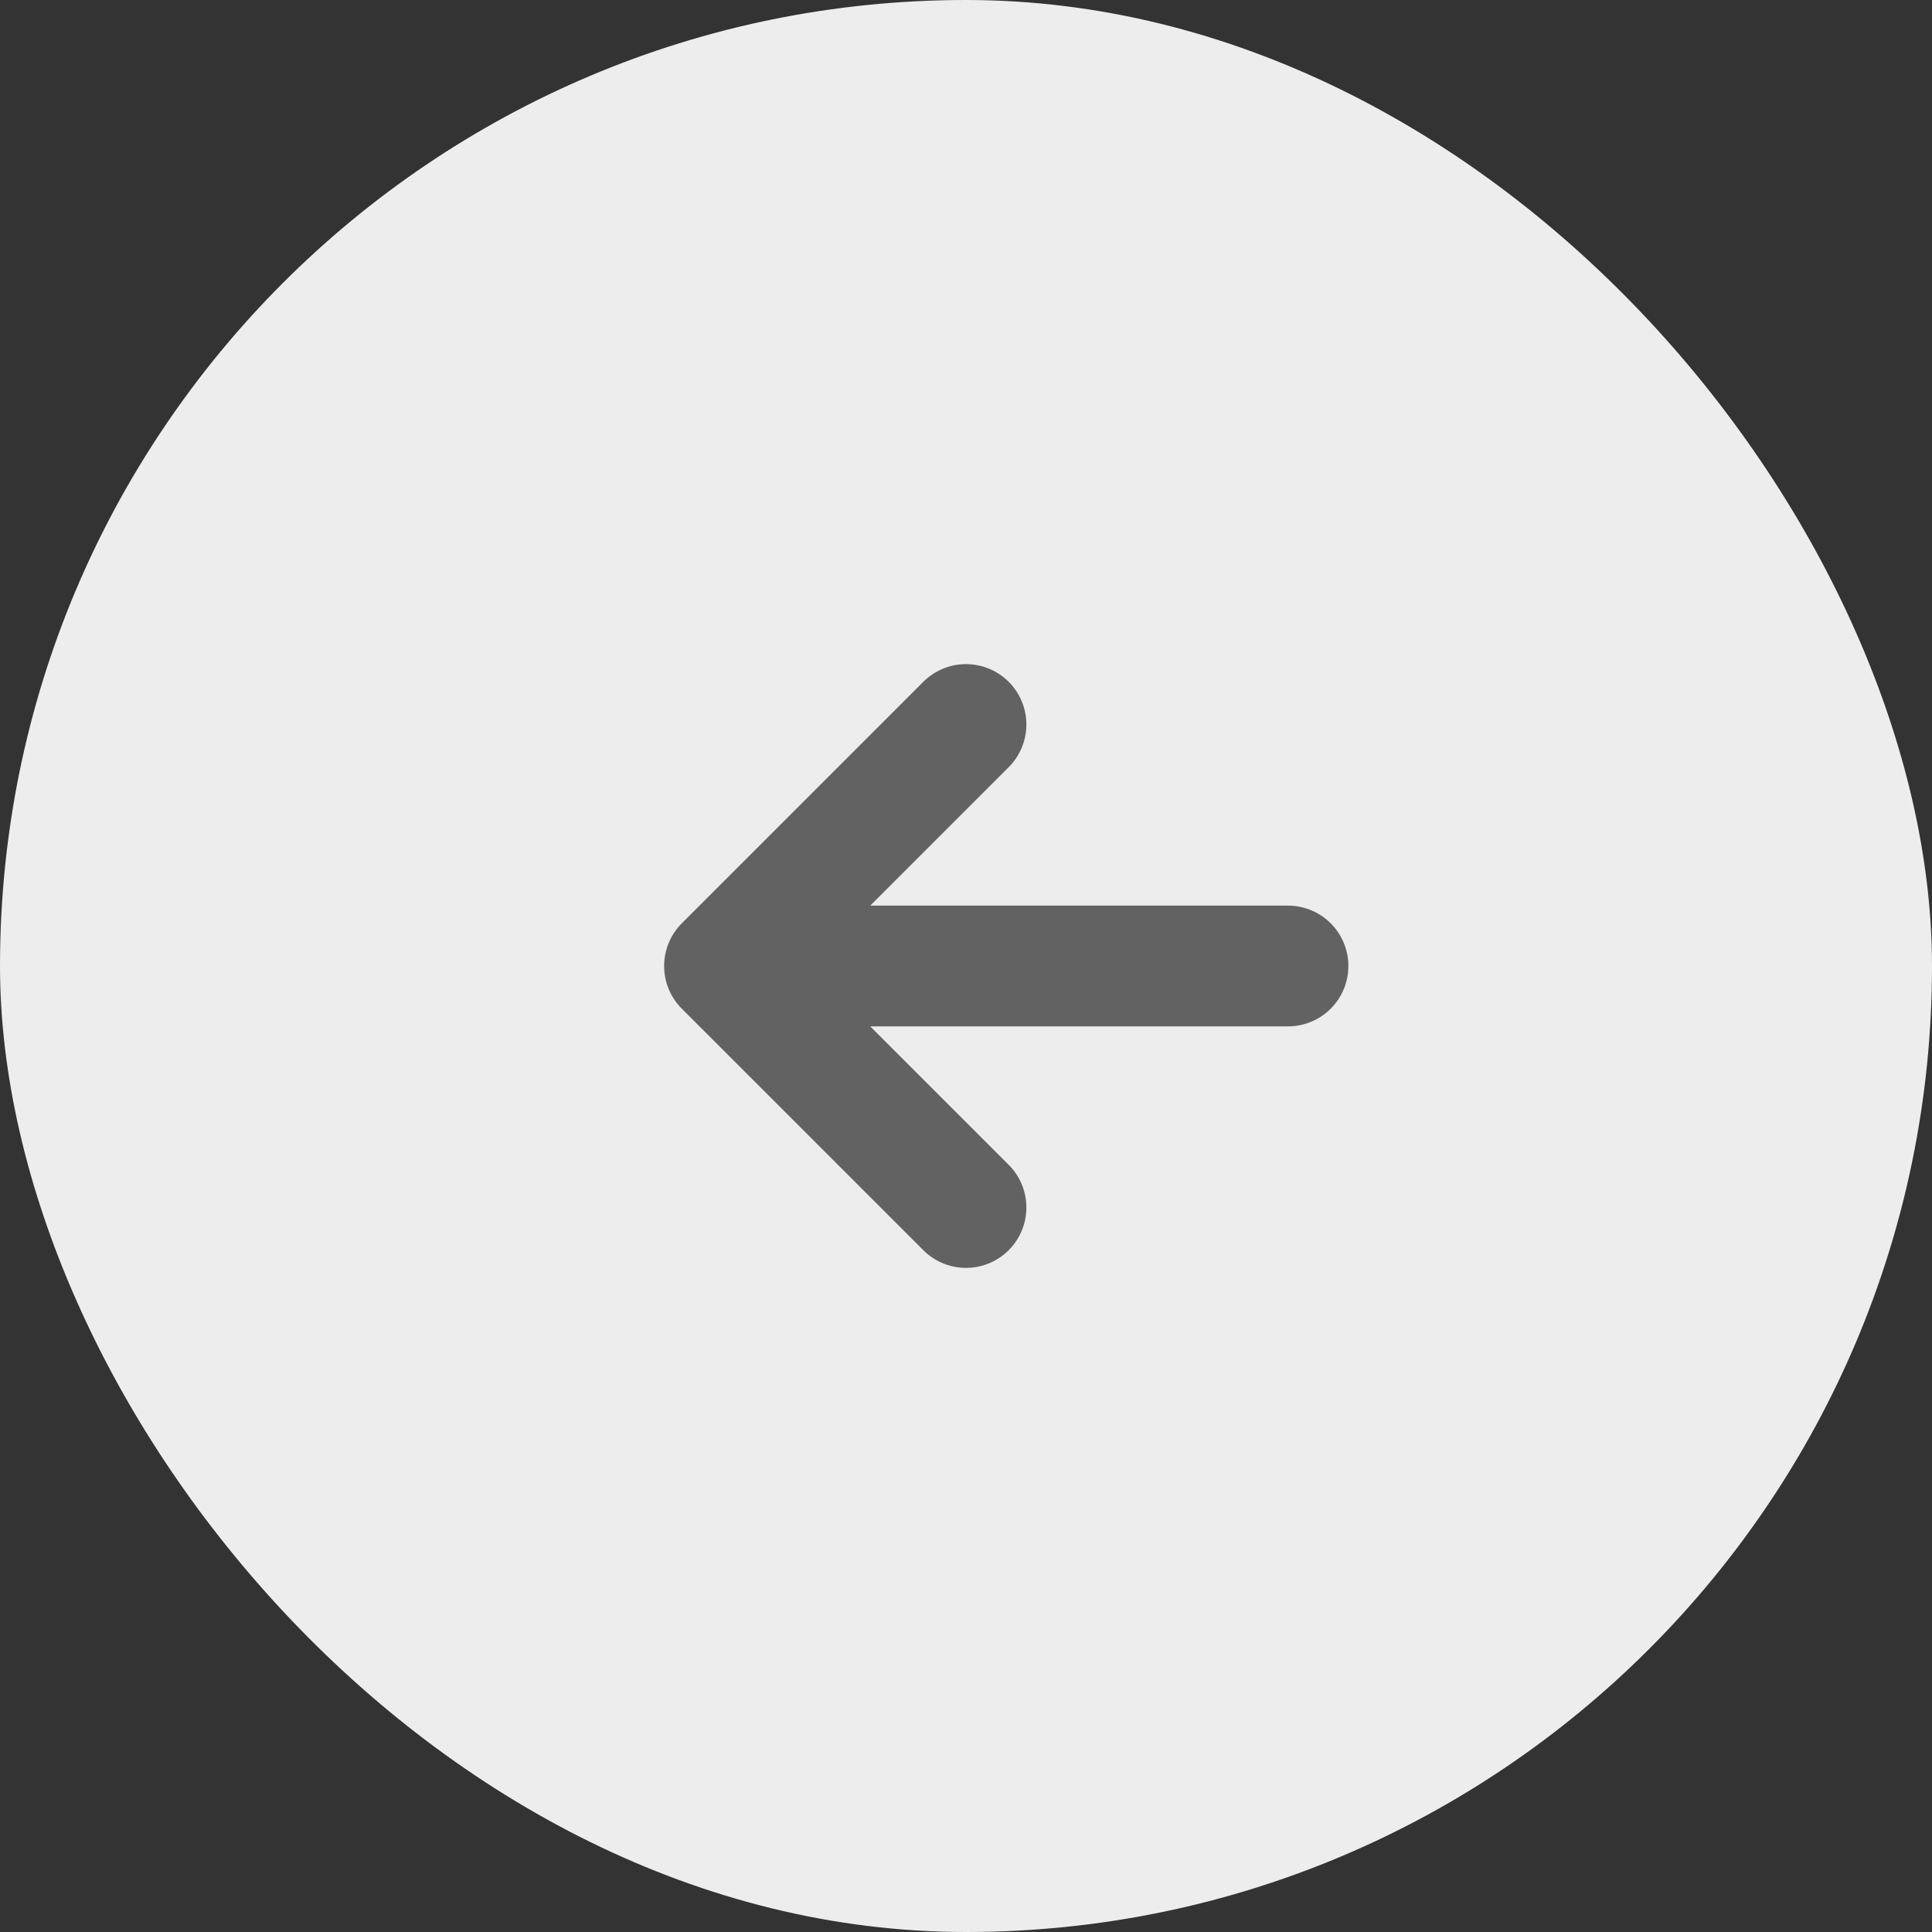
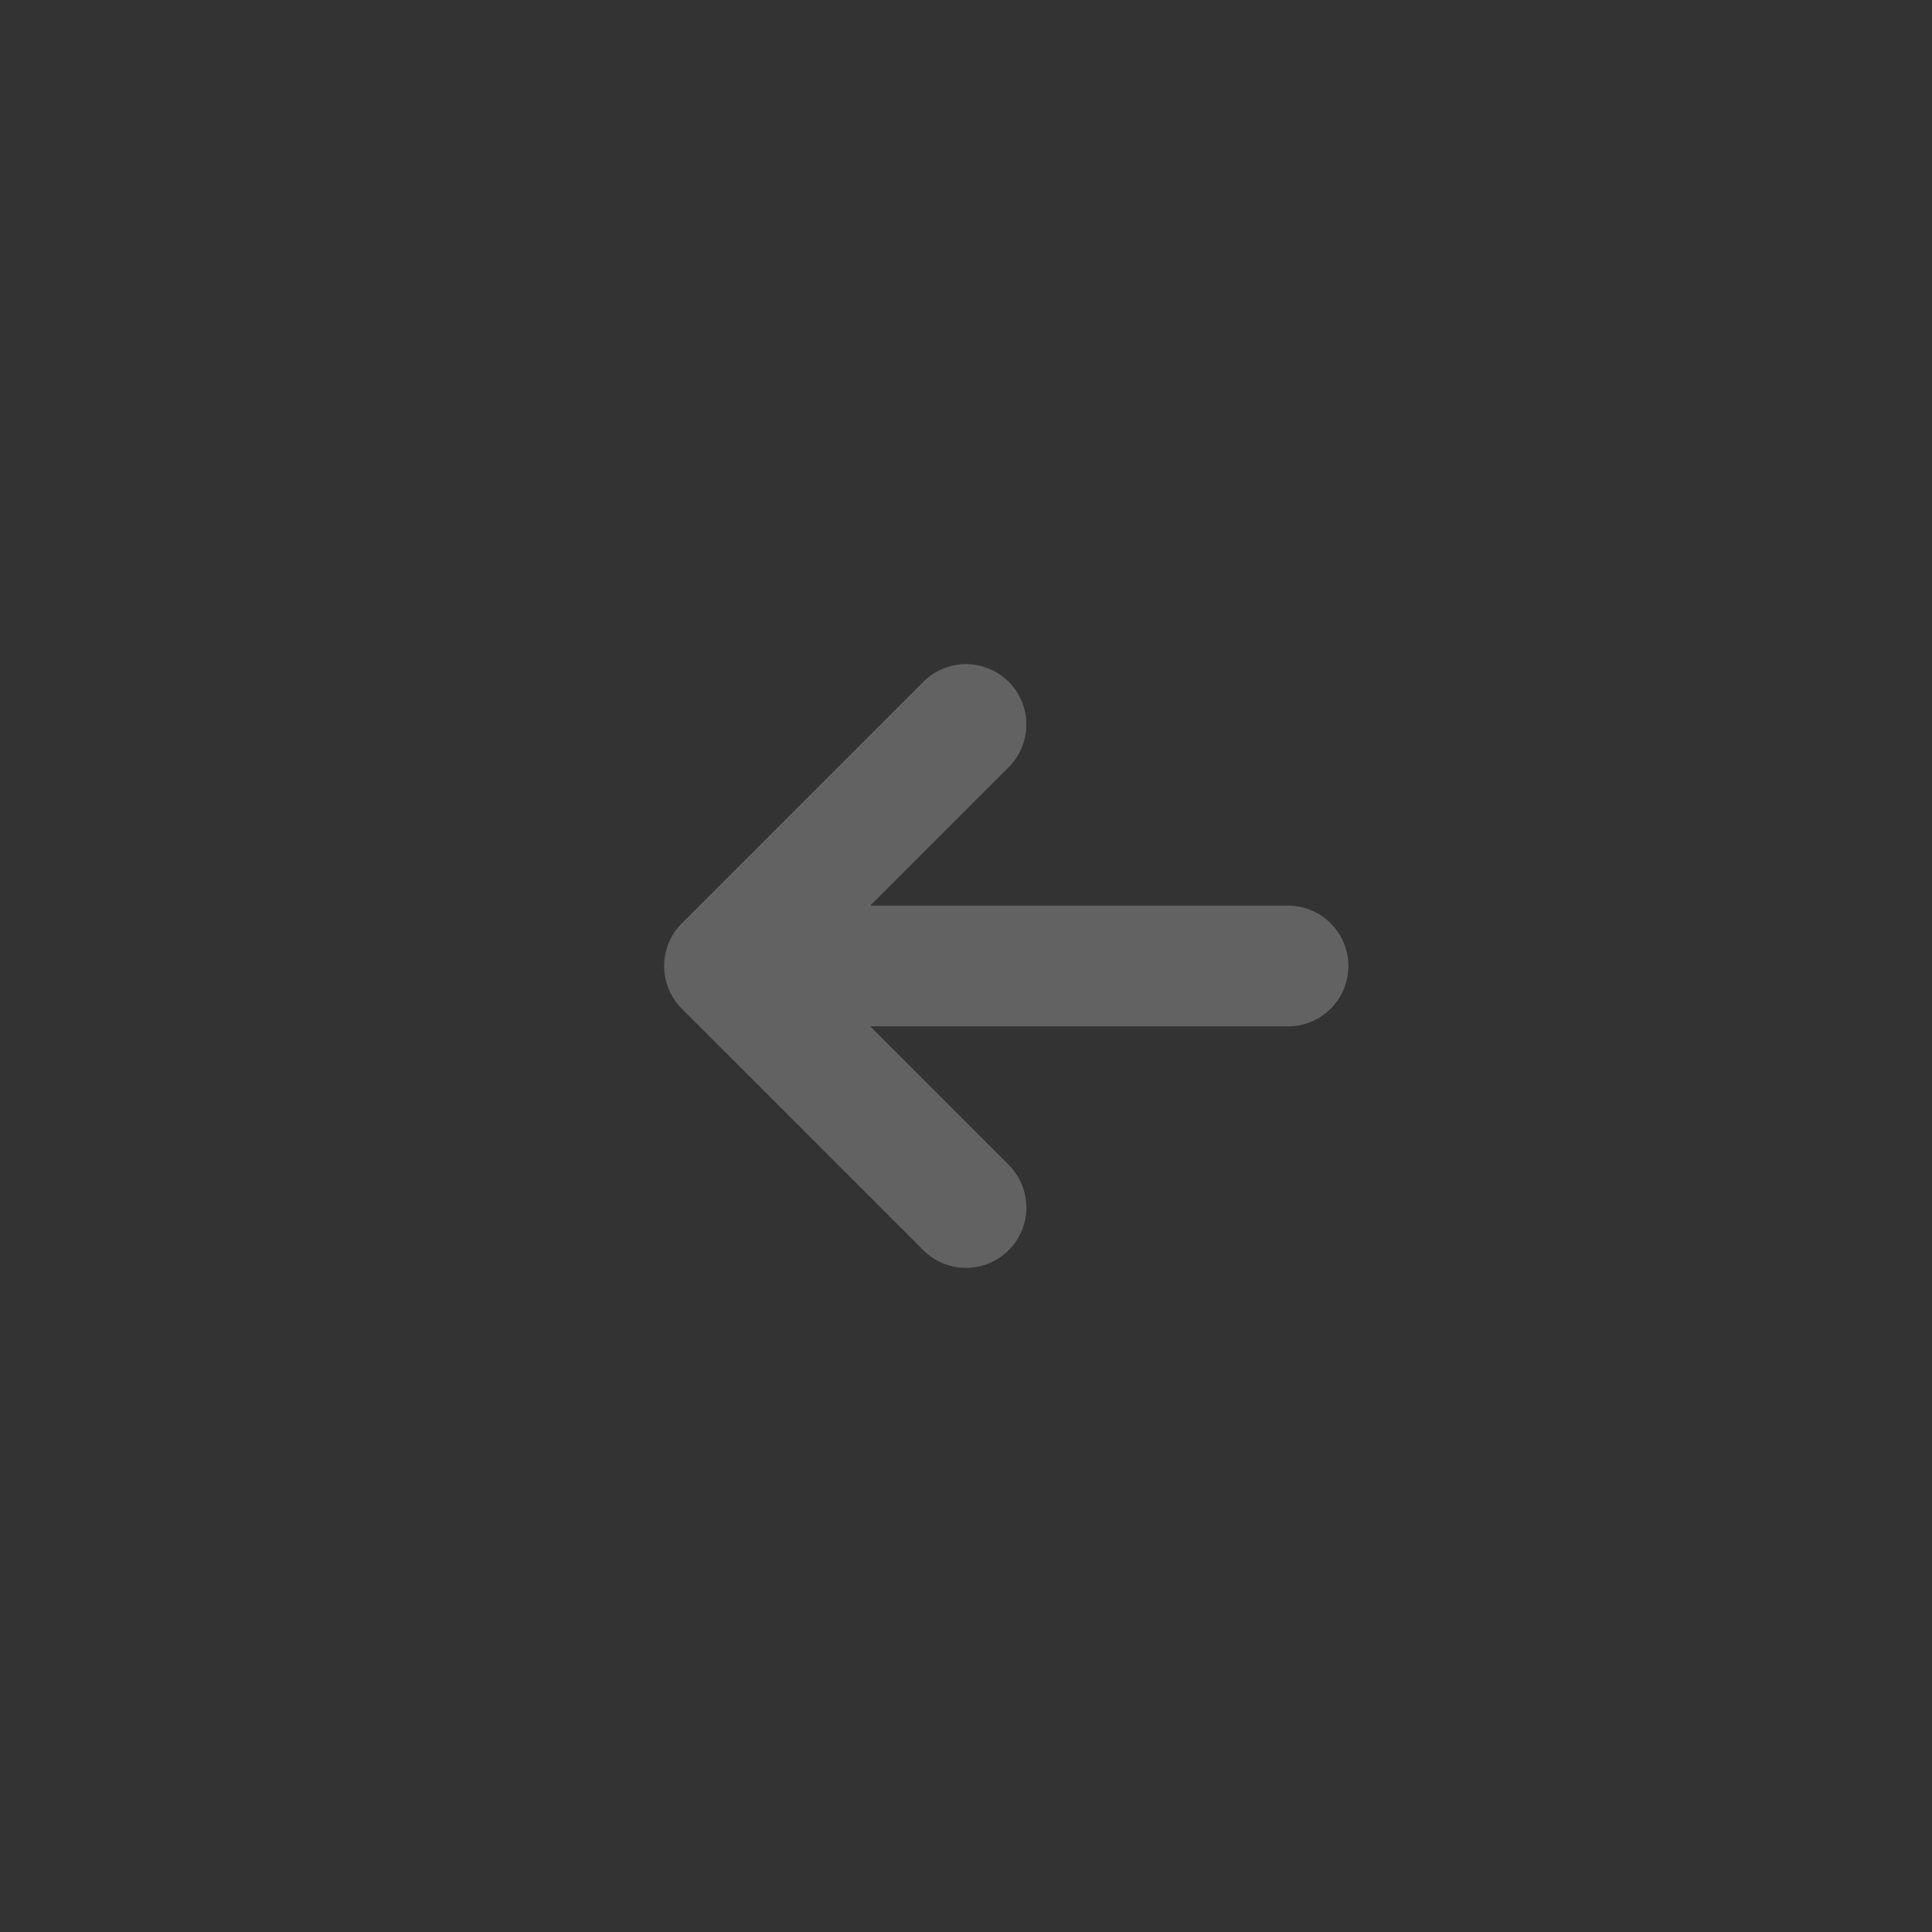
<svg xmlns="http://www.w3.org/2000/svg" width="24" height="24" viewBox="0 0 24 24" fill="none">
  <rect x="0" y="0" width="24" height="24" fill="#333333" stroke="none" />
-   <rect width="24" height="24" rx="12" fill="#EDEDED" />
  <path d="M16 12H9M9 12L12 15M9 12L12 9" stroke="#626262" stroke-width="1.5" stroke-linecap="round" stroke-linejoin="round" />
</svg>